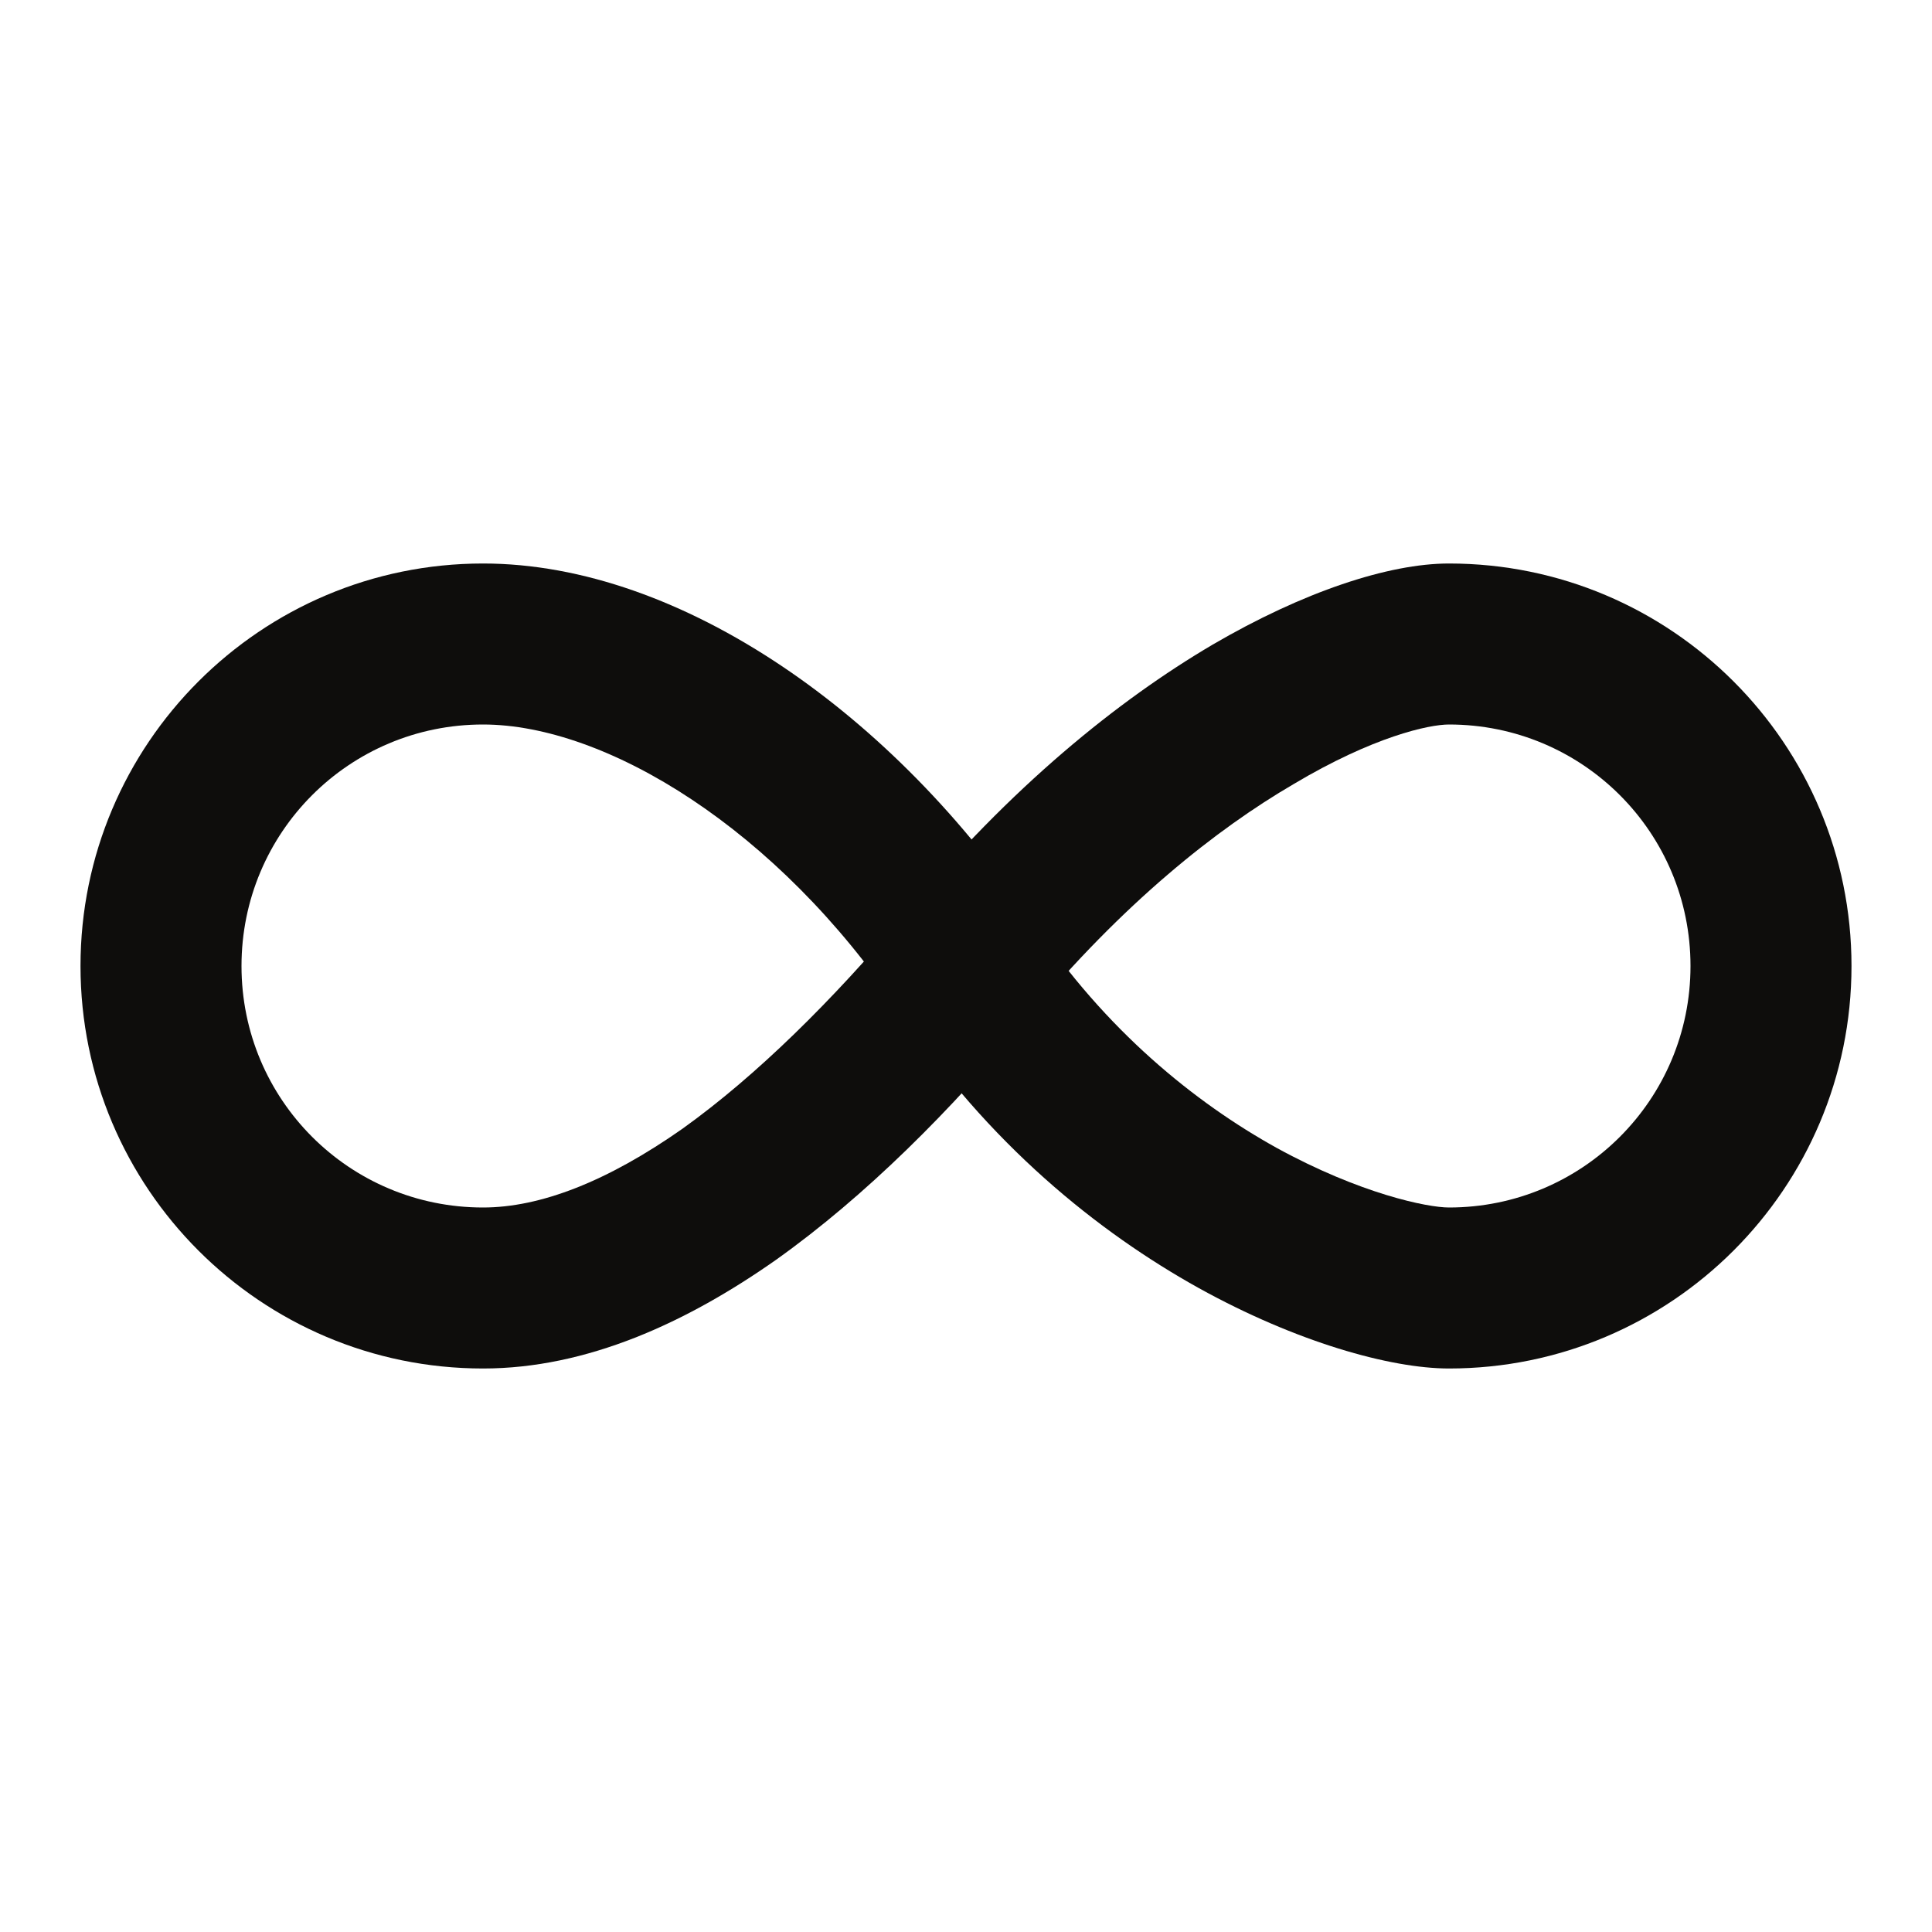
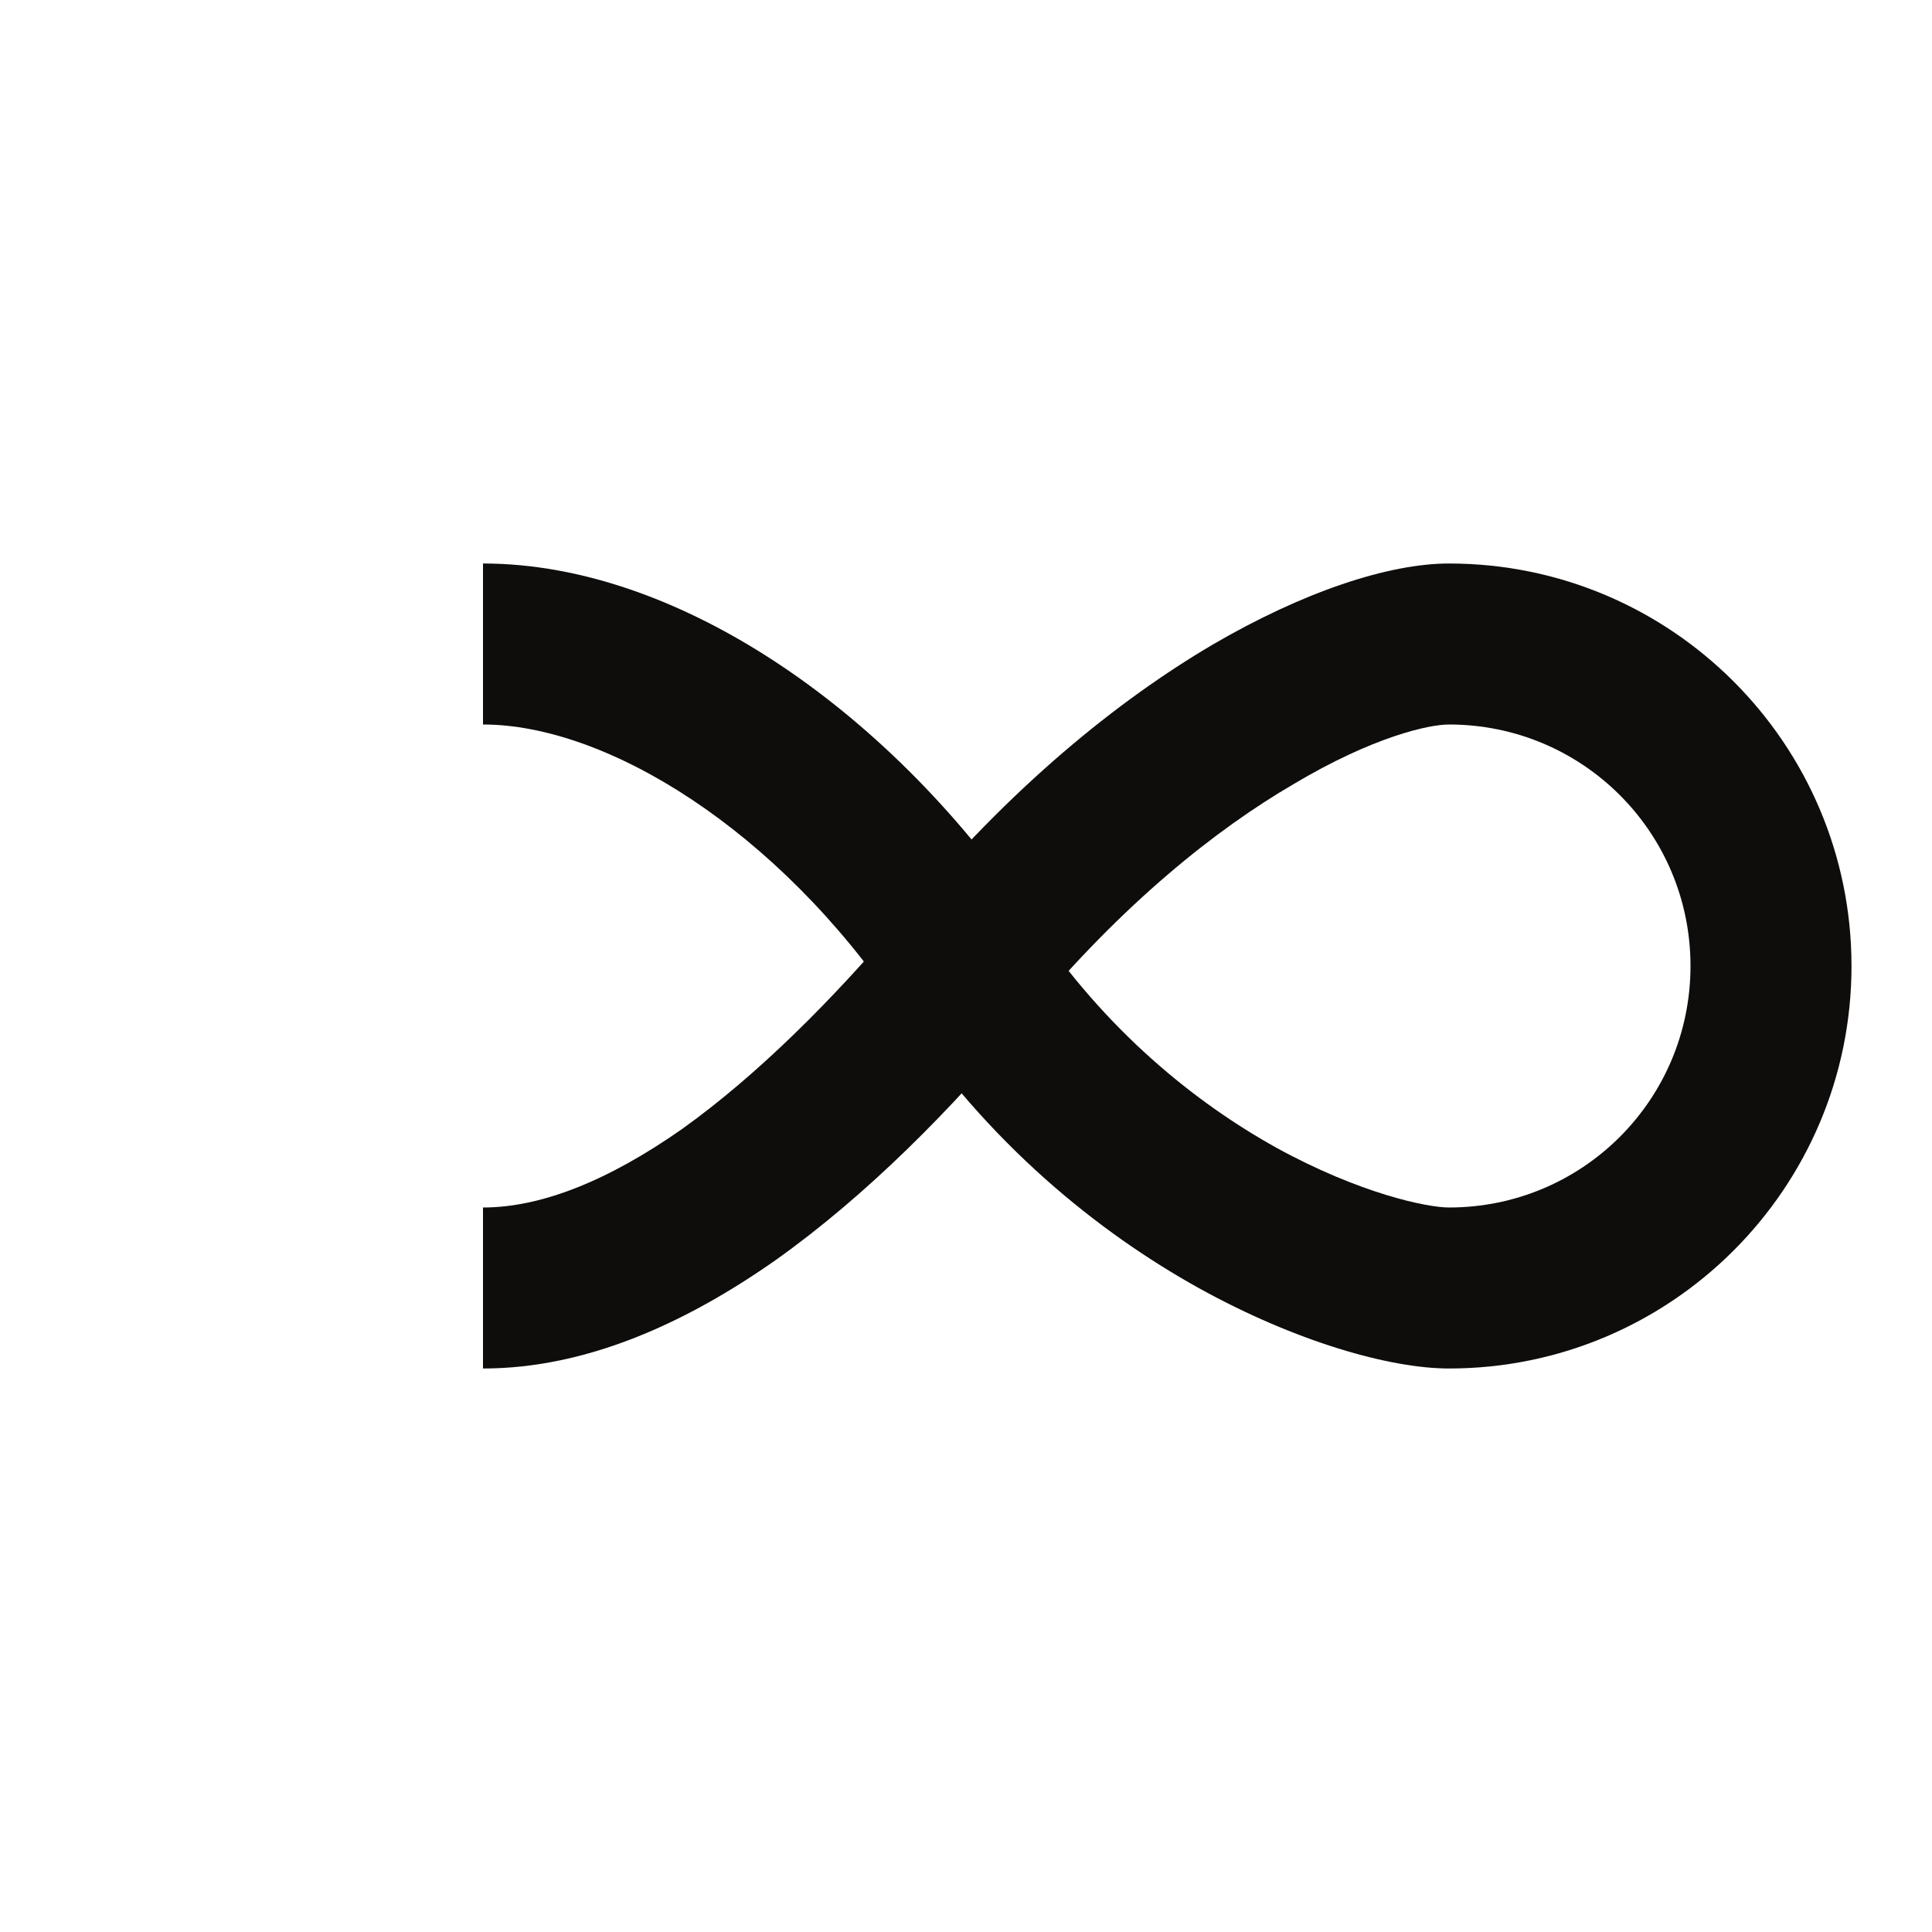
<svg xmlns="http://www.w3.org/2000/svg" version="1.1" id="Layer_1" x="0px" y="0px" viewBox="0 0 24 24" style="enable-background:new 0 0 24 24;" xml:space="preserve">
  <style type="text/css">
	.st0{opacity:0;fill:#FFFFFF;stroke:#000000;stroke-miterlimit:10;}
	.st1{fill-rule:evenodd;clip-rule:evenodd;fill:#0E0D0C;}
</style>
-   <rect class="st0" width="24" height="24" />
-   <path class="st1" d="M6,9c-1.66,0-3,1.34-3,3s1.34,3,3,3v2c-2.76,0-5-2.24-5-5c0-2.76,2.24-5,5-5V9z" />
  <path class="st1" d="M21,12c0-1.66-1.34-3-3-3V7c2.76,0,5,2.24,5,5c0,2.76-2.24,5-5,5v-2C19.66,15,21,13.66,21,12z" />
  <path class="st1" d="M11.17,12.55C9.66,10.3,7.53,9,6,9V7c2.47,0,5.13,1.9,6.83,4.45c0.9,1.35,2.02,2.25,3.03,2.81  C16.9,14.83,17.73,15,18,15v2c-0.73,0-1.9-0.33-3.11-1C13.65,15.31,12.27,14.21,11.17,12.55z" />
  <path class="st1" d="M8.48,14.02C7.54,14.68,6.71,15,6,15v2c1.29,0,2.53-0.57,3.64-1.35c1.11-0.79,2.18-1.86,3.13-3.01  c1.18-1.42,2.34-2.34,3.3-2.9C17.06,9.15,17.75,9,18,9V7c-0.75,0-1.81,0.35-2.94,1.01c-1.17,0.69-2.5,1.76-3.82,3.35  C10.34,12.43,9.4,13.36,8.48,14.02z" />
</svg>